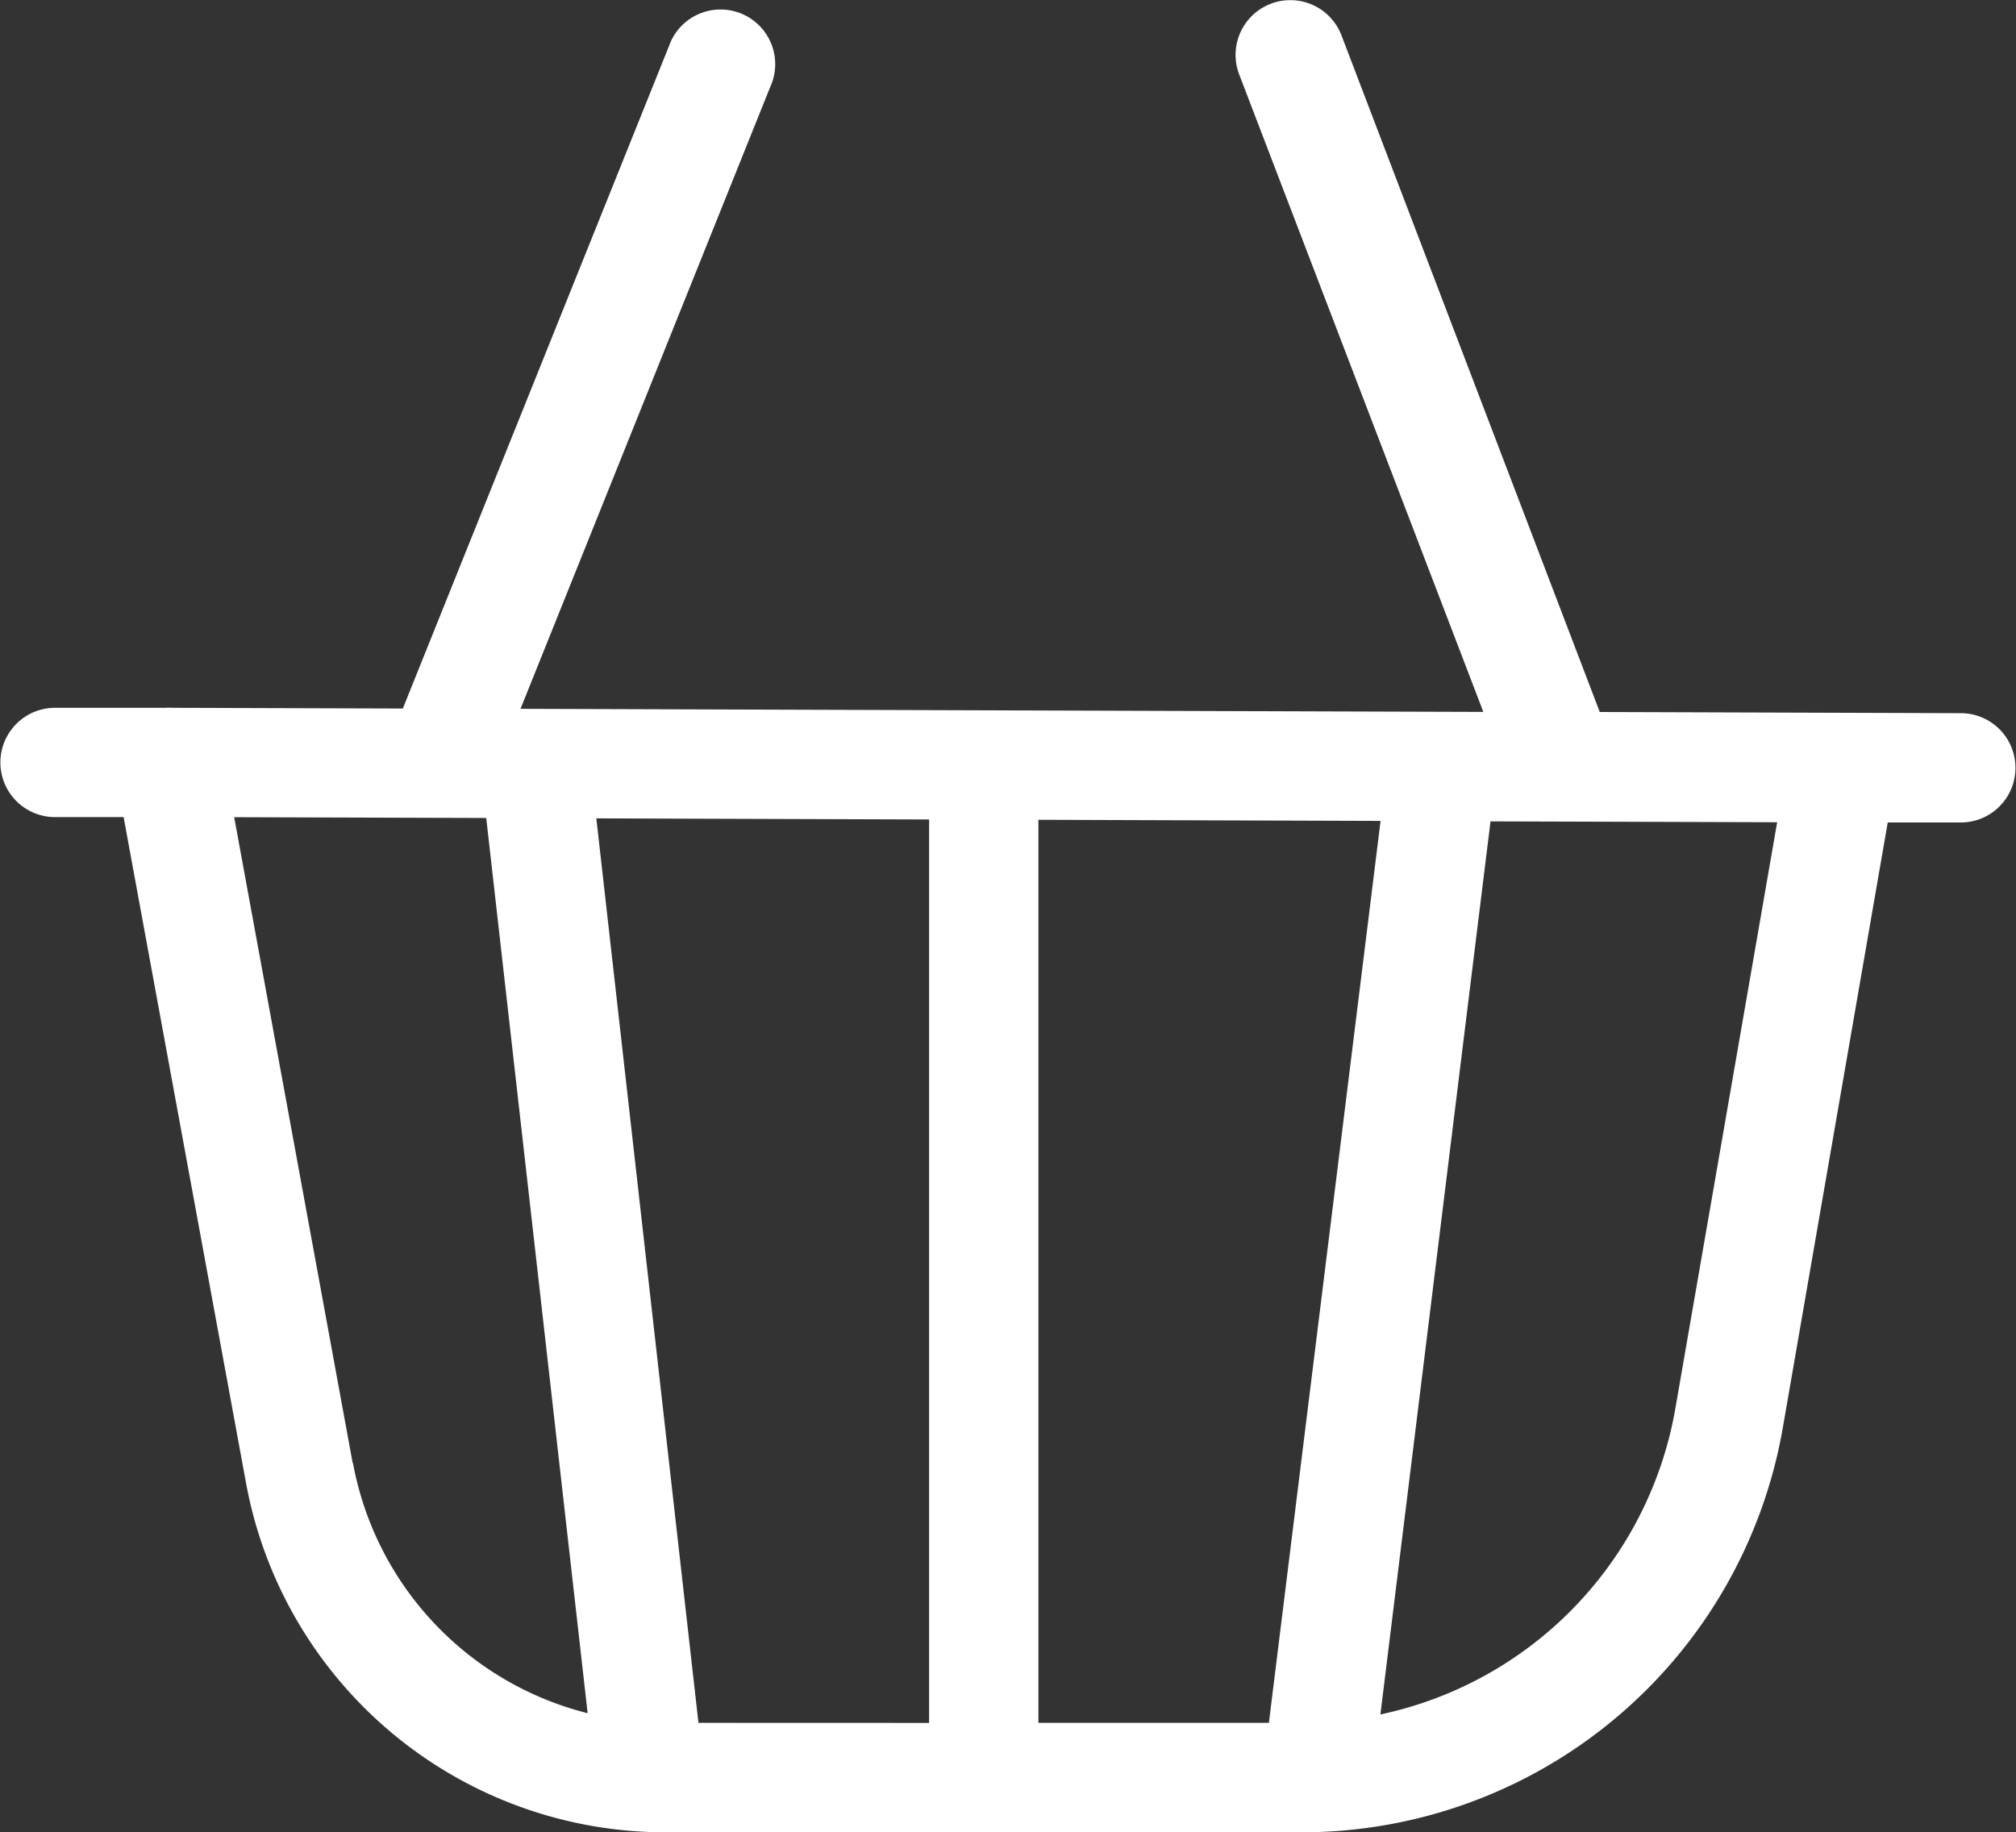
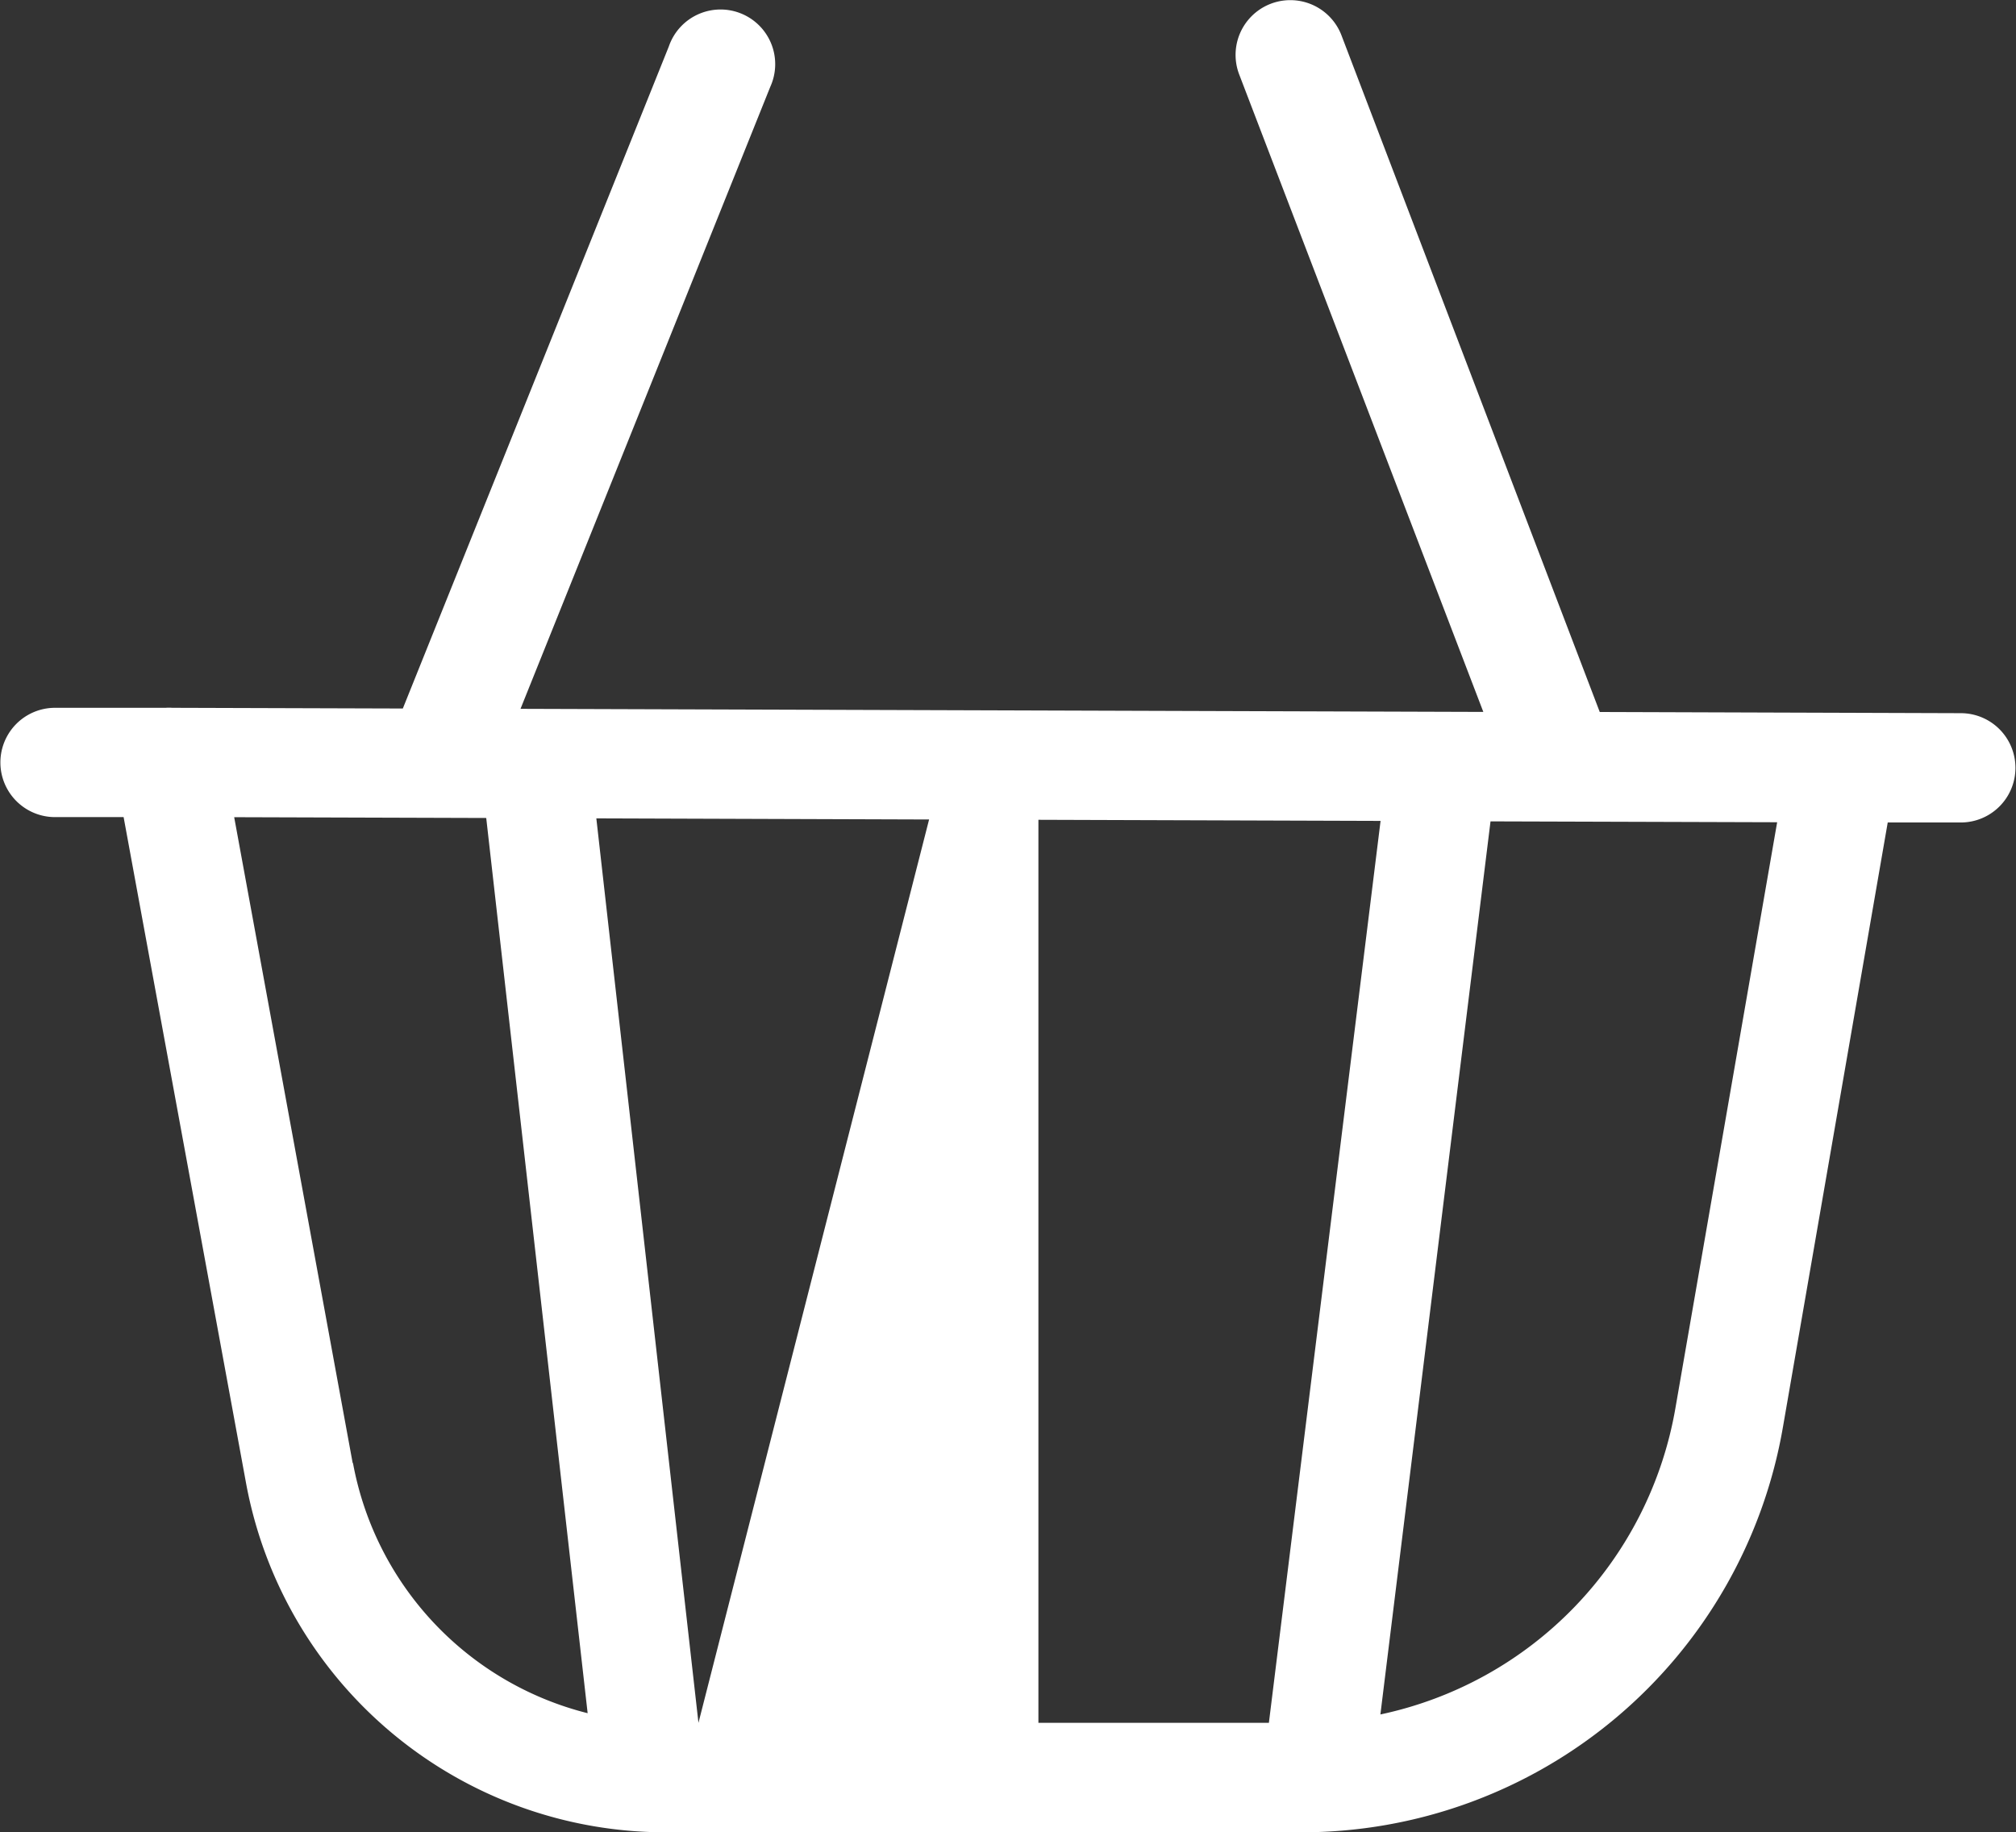
<svg xmlns="http://www.w3.org/2000/svg" width="25.524" height="23.199" viewBox="0 0 25.524 23.199">
  <rect x="0" y="0" width="25.524" height="23.199" fill="#333333" stroke="none" />
-   <path id="Path_9863" data-name="Path 9863" d="M23.9,10.414l.925,0h0a.692.692,0,0,0,0-1.384l-4.571-.015L16.983.445a.692.692,0,0,0-1.293.5L18.78,9.014,6.59,8.975,9.752,1.1A.692.692,0,1,0,8.468.588L5.1,8.971,2.182,8.962a.6.6,0,0,0-.085,0l-1.4,0h0a.692.692,0,0,0,0,1.384l.868,0,1.55,8.432A5.4,5.4,0,0,0,8.419,23.2h8.055a6.182,6.182,0,0,0,6.1-5.135Zm-7.835,11.4H13.147V10.38l4.332.014Zm-7.222,0L7.55,10.362l4.213.014V21.815Zm-4.378-3.29-1.5-8.177,3.191.01L7.44,21.692a4.016,4.016,0,0,1-2.971-3.167m13.008,3.181L18.871,10.4l3.629.011-1.288,7.418a4.8,4.8,0,0,1-3.736,3.879" transform="translate(0 0)" fill="#fff" />
+   <path id="Path_9863" data-name="Path 9863" d="M23.9,10.414l.925,0h0a.692.692,0,0,0,0-1.384l-4.571-.015L16.983.445a.692.692,0,0,0-1.293.5L18.78,9.014,6.59,8.975,9.752,1.1A.692.692,0,1,0,8.468.588L5.1,8.971,2.182,8.962a.6.6,0,0,0-.085,0l-1.4,0h0a.692.692,0,0,0,0,1.384l.868,0,1.55,8.432A5.4,5.4,0,0,0,8.419,23.2h8.055a6.182,6.182,0,0,0,6.1-5.135Zm-7.835,11.4H13.147V10.38l4.332.014Zm-7.222,0L7.55,10.362l4.213.014Zm-4.378-3.29-1.5-8.177,3.191.01L7.44,21.692a4.016,4.016,0,0,1-2.971-3.167m13.008,3.181L18.871,10.4l3.629.011-1.288,7.418a4.8,4.8,0,0,1-3.736,3.879" transform="translate(0 0)" fill="#fff" />
</svg>